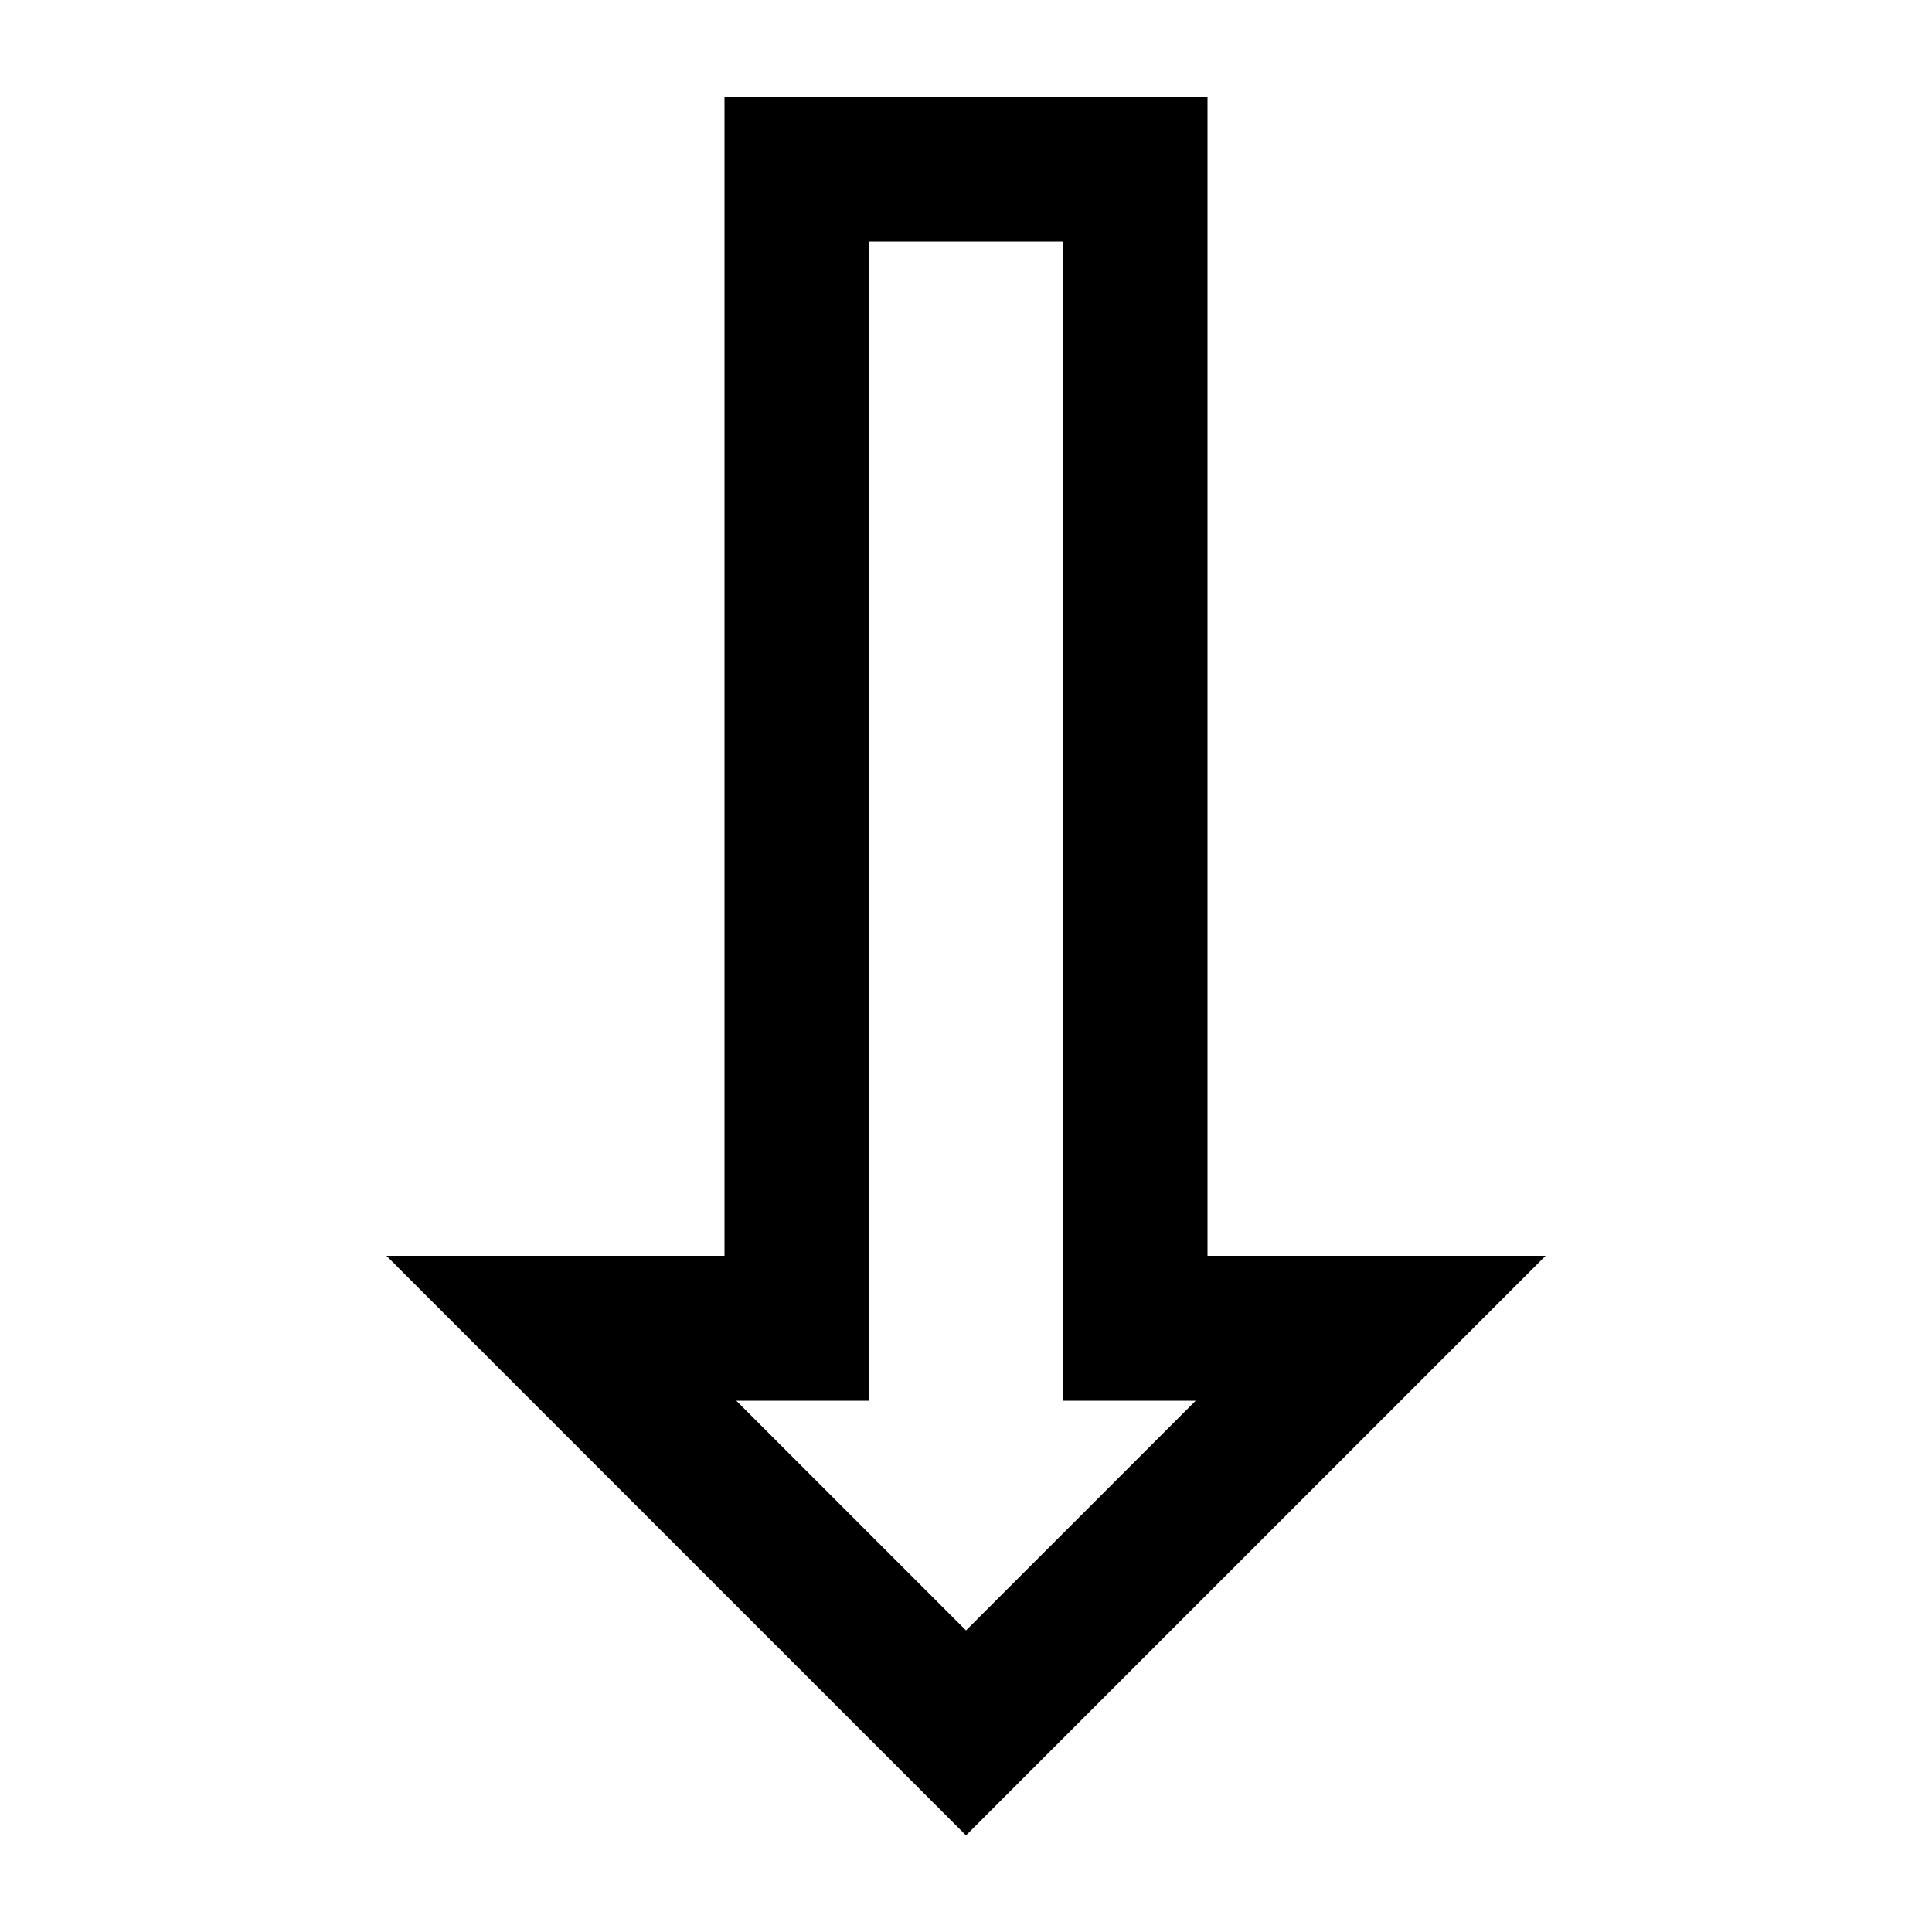
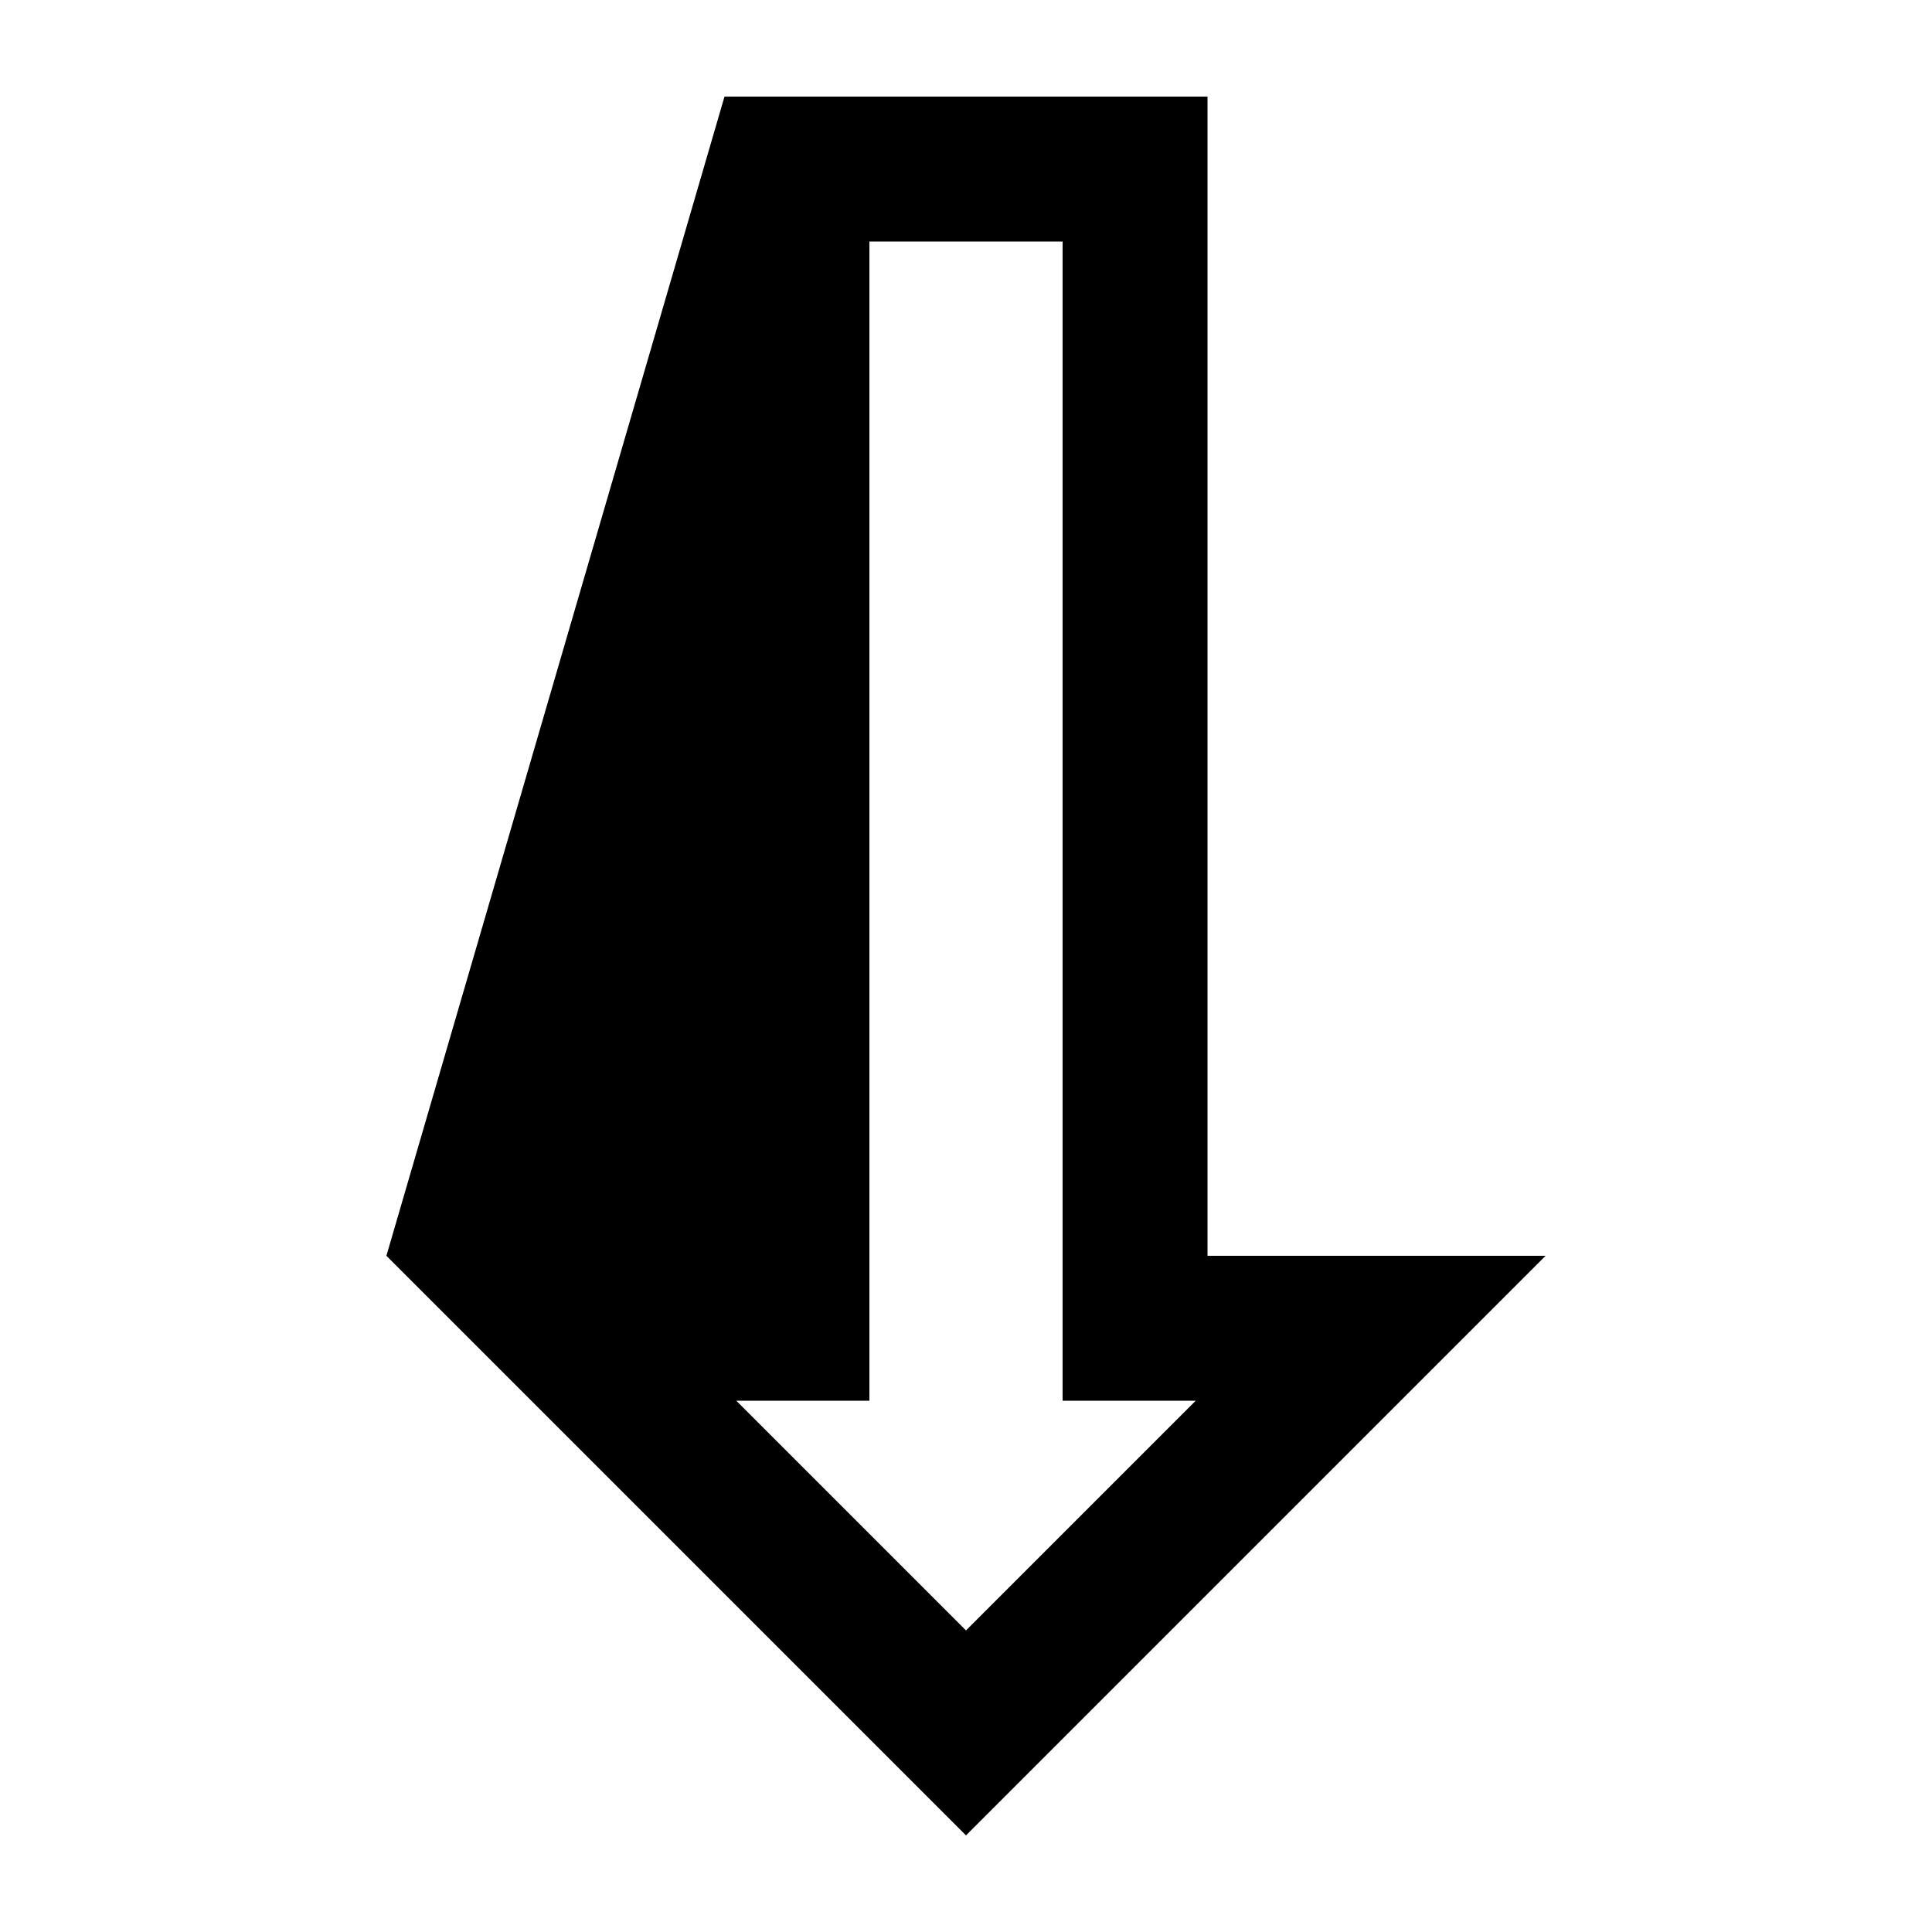
<svg xmlns="http://www.w3.org/2000/svg" viewBox="0 0 640 640">
-   <path fill="currentColor" d="M176 464L128 416L240 416L240 32C309.3 32 386.7 32 400 32L400 416L512 416C490.3 437.7 437.6 490.4 353.9 574.1L320 608C310.1 598.1 262 550 176 464zM243.9 464L320 540.1L396.1 464L352 464L352 80L288 80L288 464L243.9 464z" />
+   <path fill="currentColor" d="M176 464L128 416L240 32C309.3 32 386.7 32 400 32L400 416L512 416C490.3 437.7 437.6 490.4 353.9 574.1L320 608C310.1 598.1 262 550 176 464zM243.9 464L320 540.1L396.1 464L352 464L352 80L288 80L288 464L243.9 464z" />
</svg>